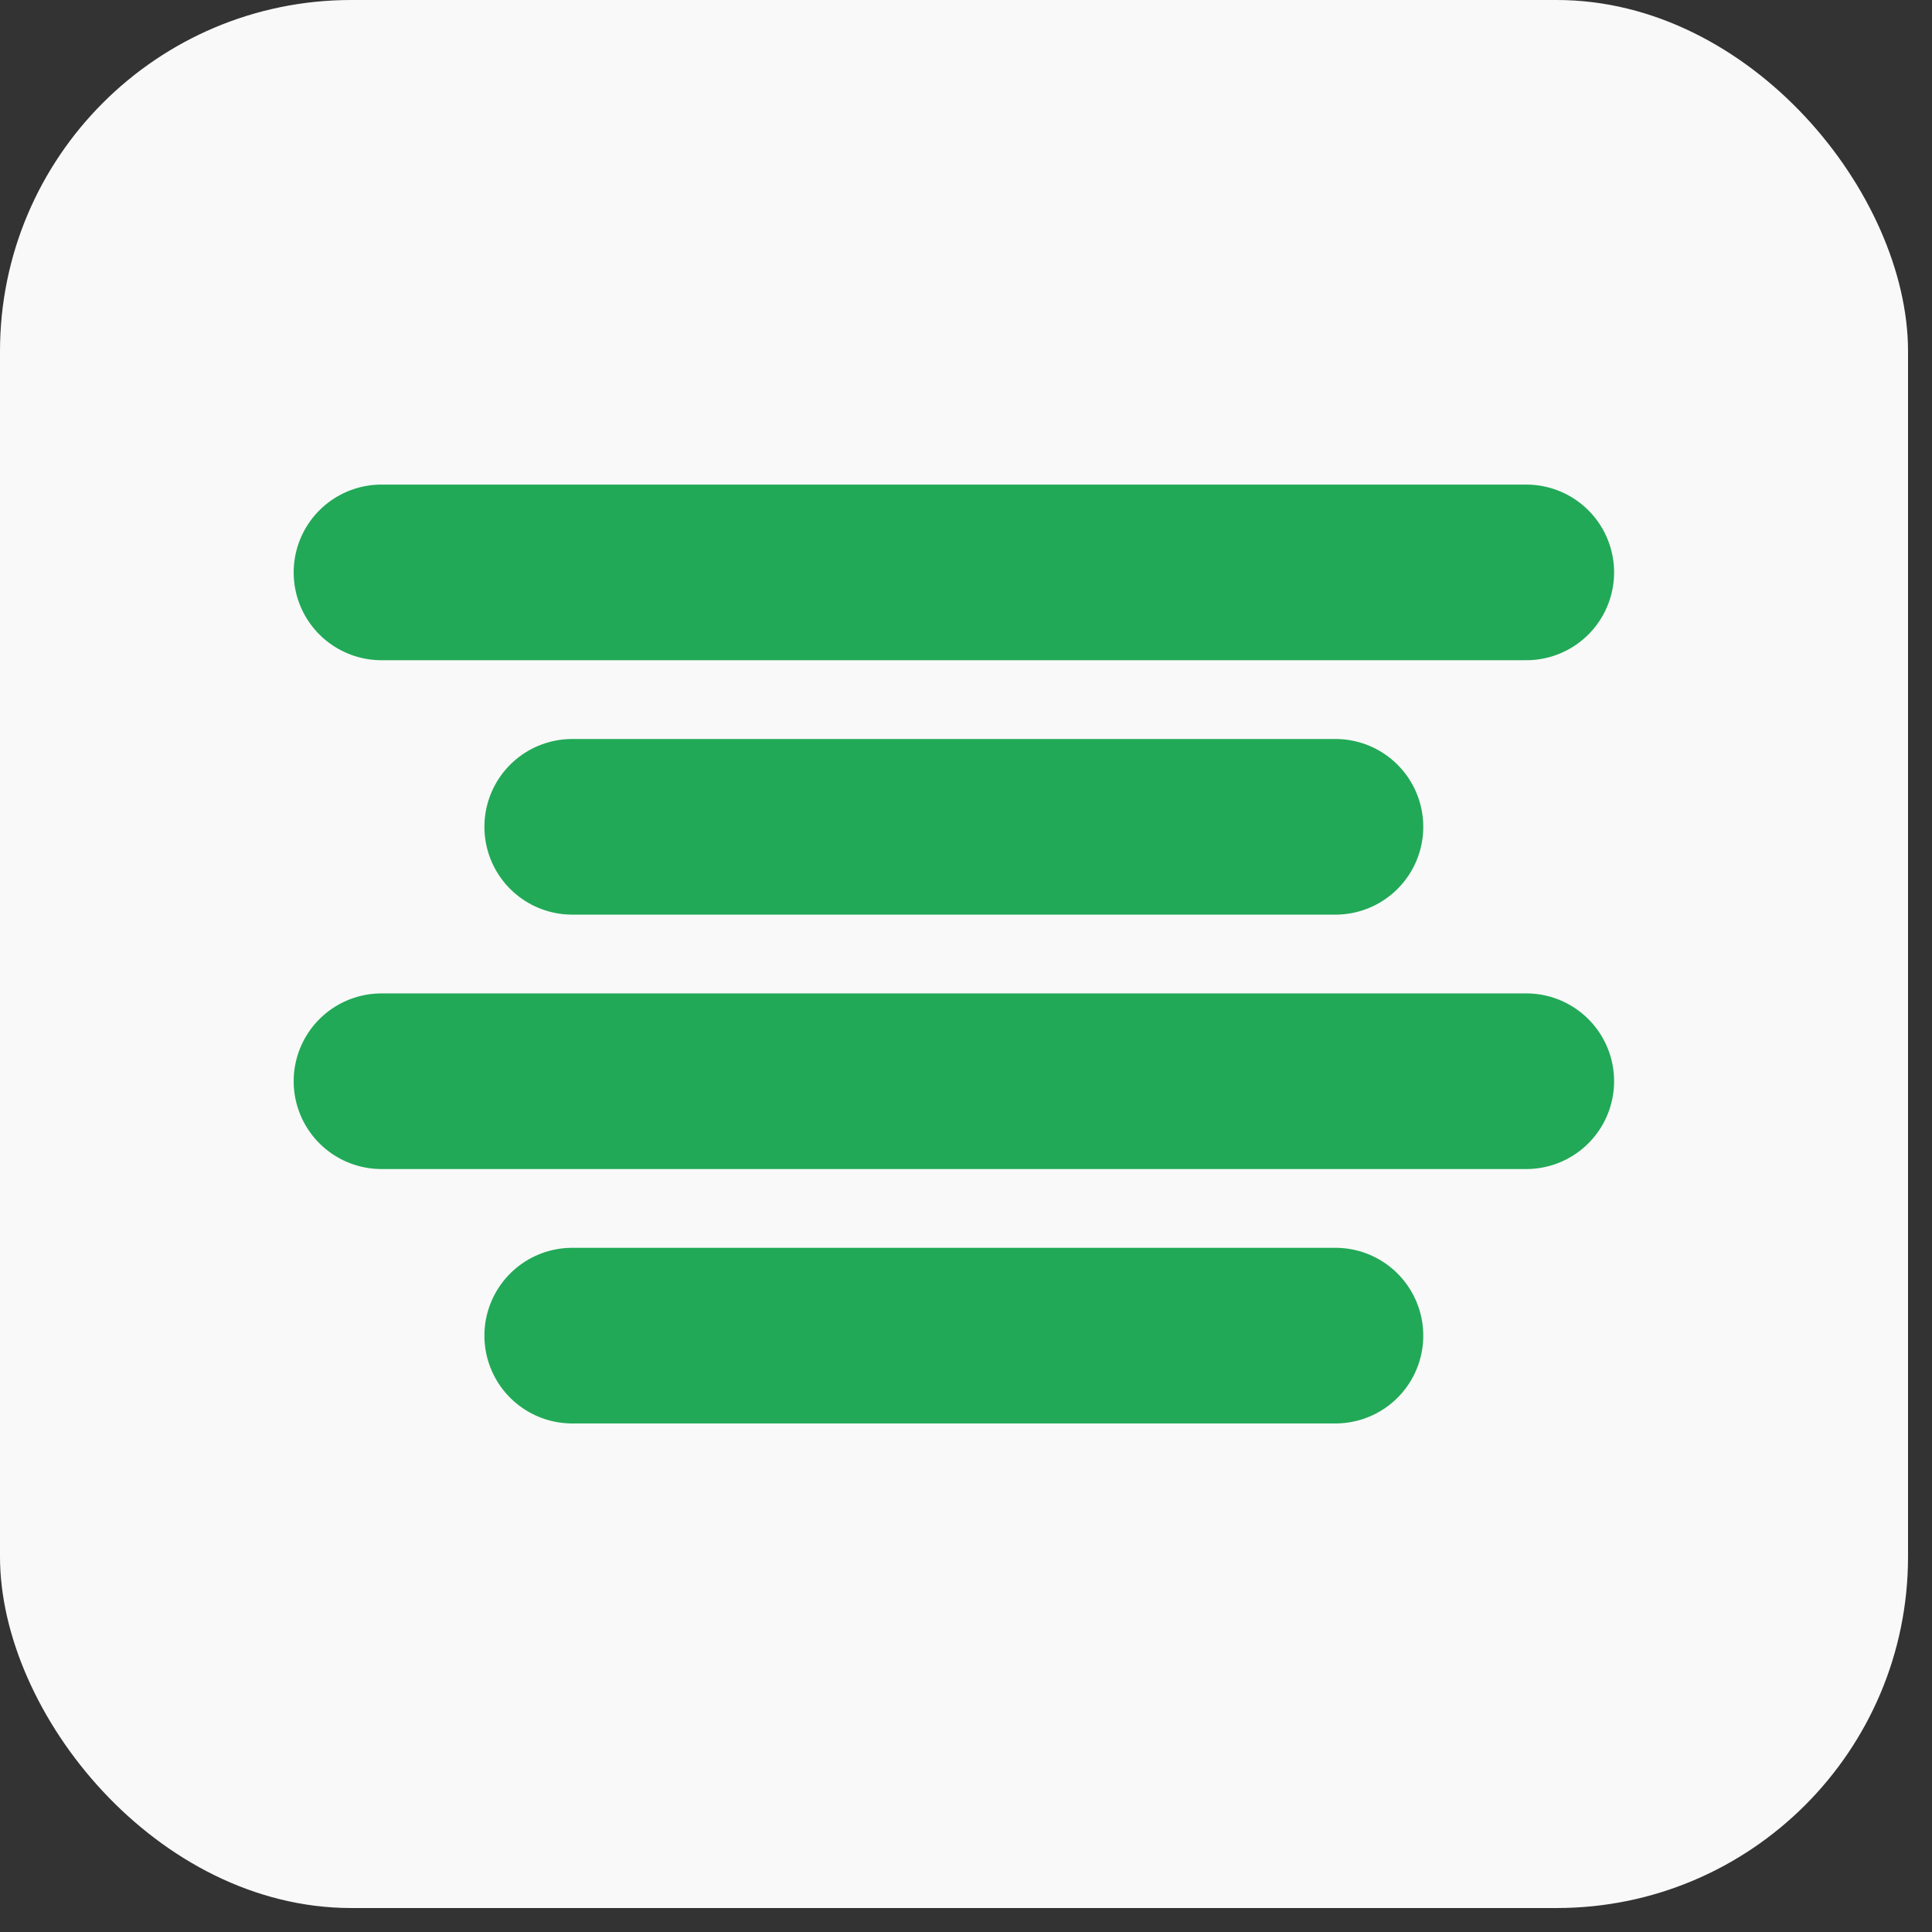
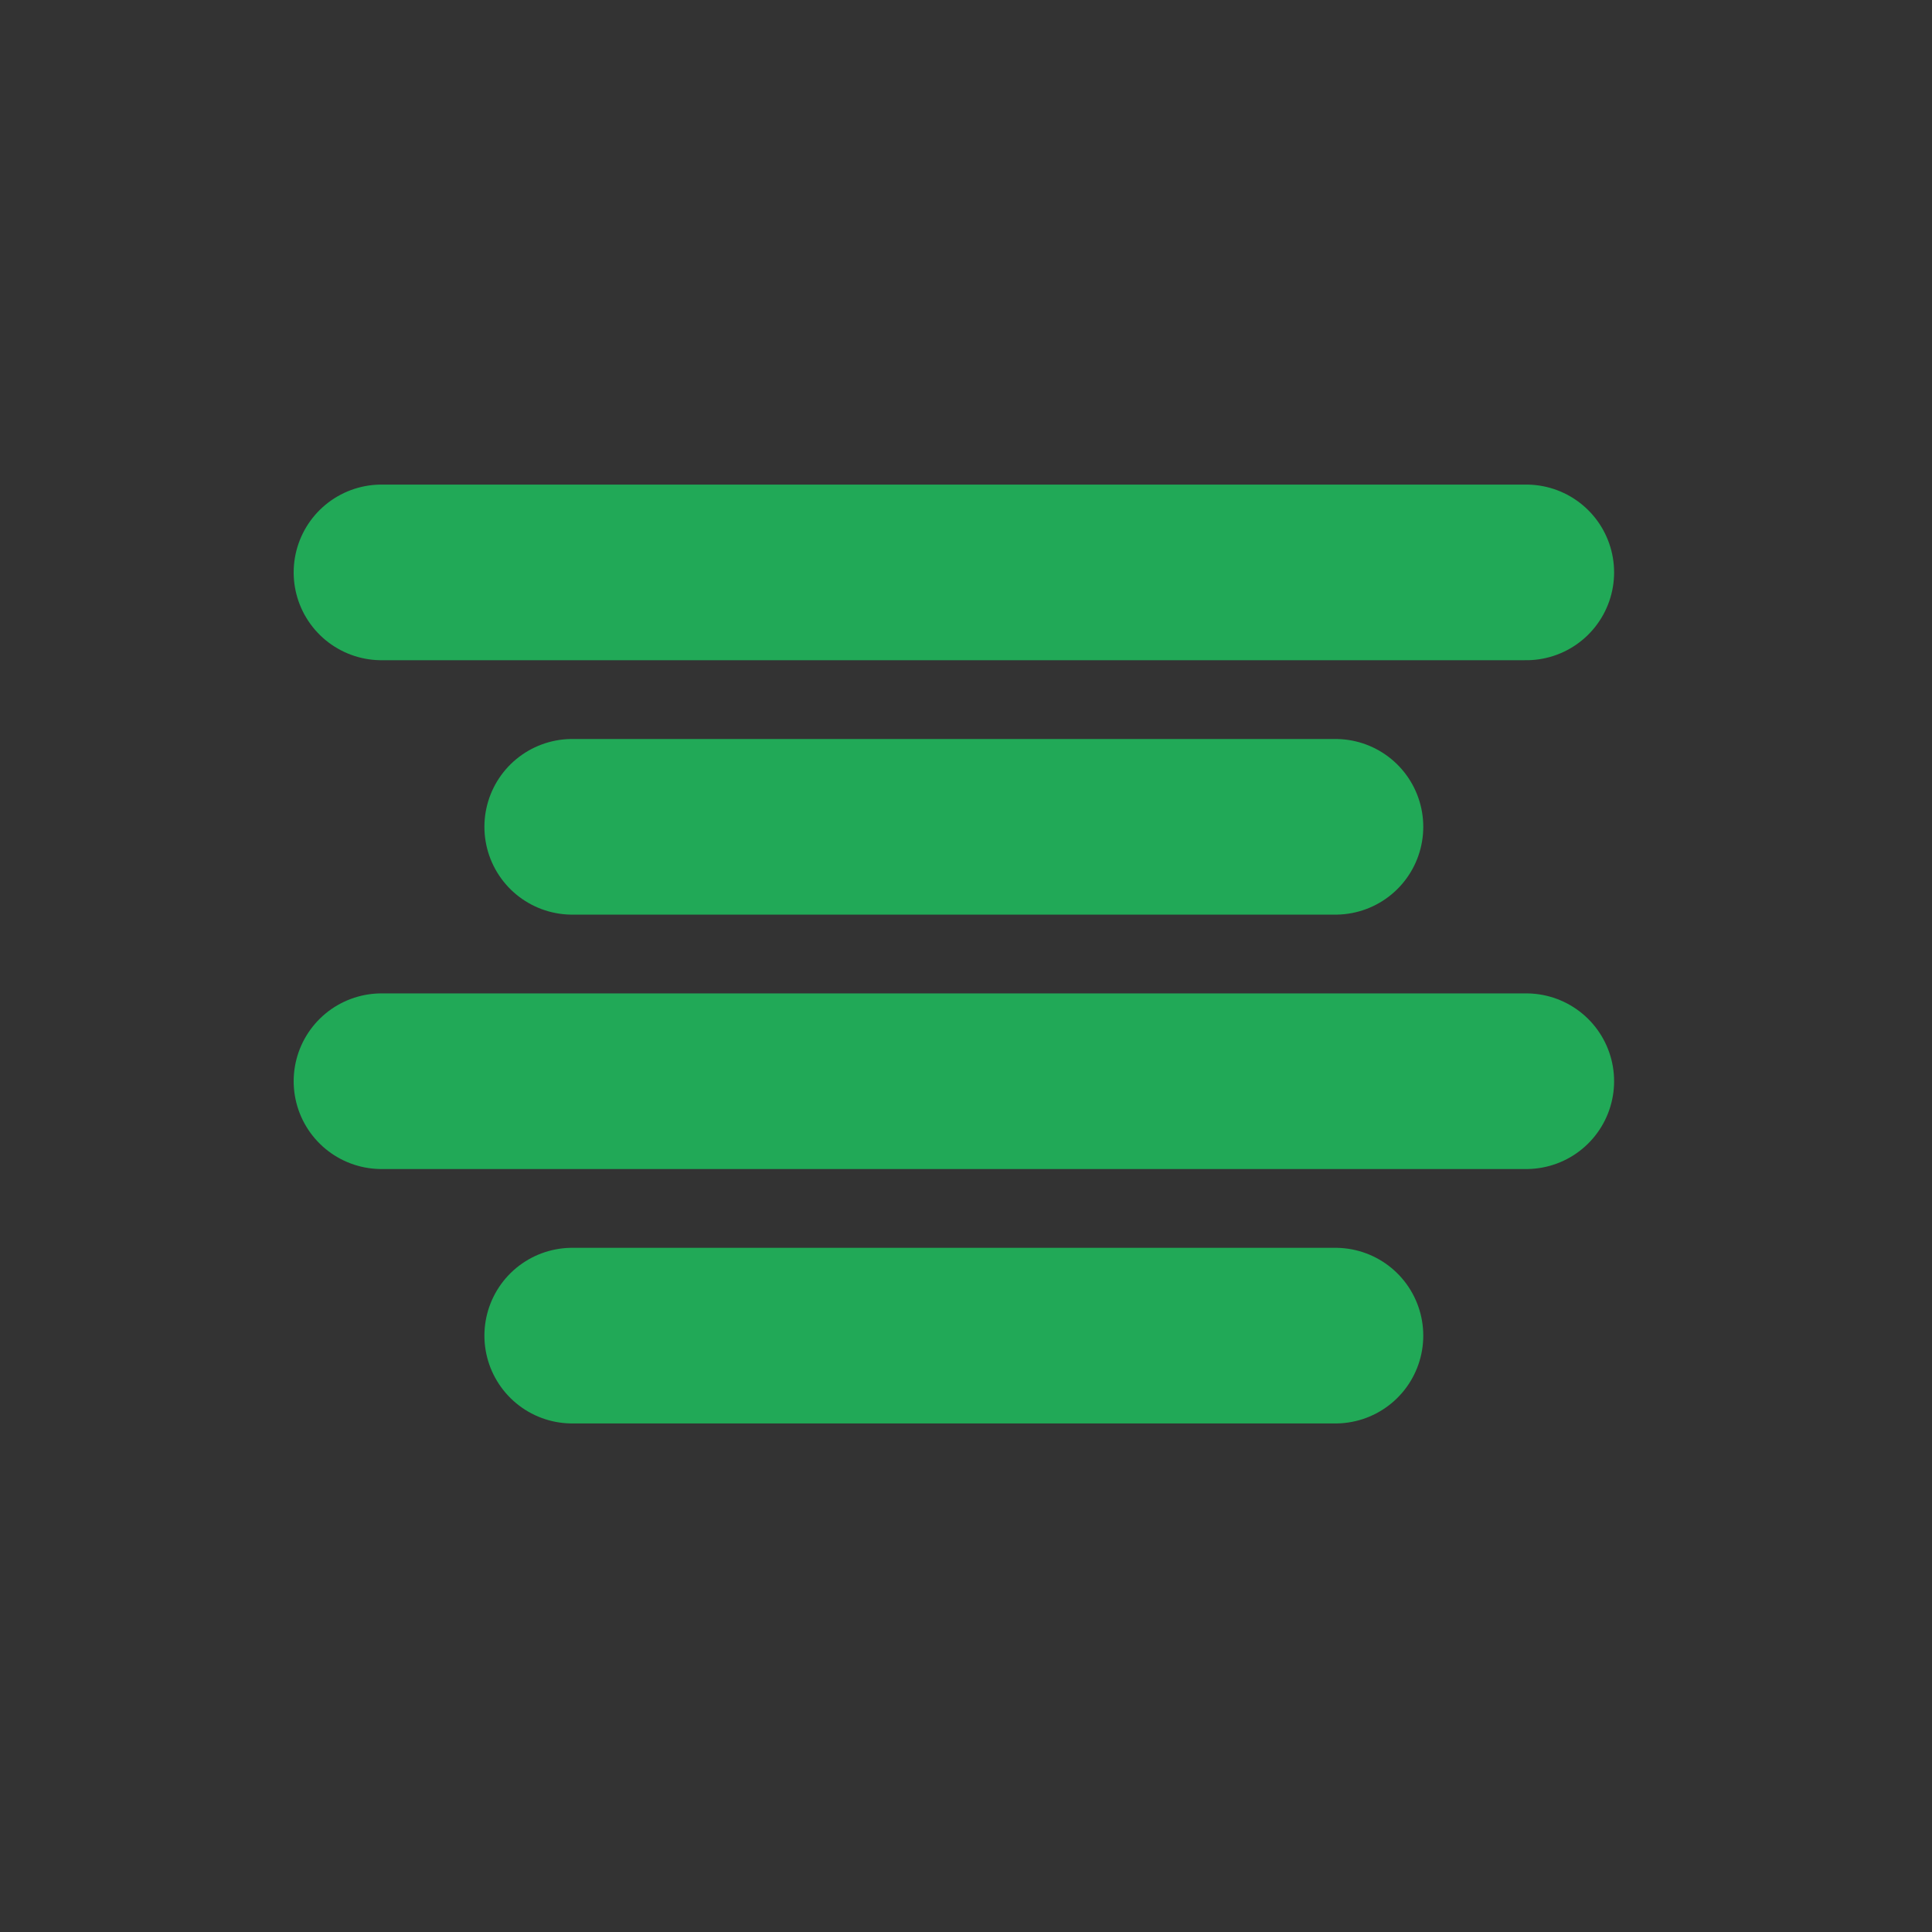
<svg xmlns="http://www.w3.org/2000/svg" width="22" height="22" viewBox="0 0 22 22" fill="none">
  <rect x="0" y="0" width="22" height="22" fill="#333333" stroke="none" />
-   <rect width="21.727" height="21.727" rx="4" fill="#F9F9F9" />
  <path d="M15.207 9.415H6.516M17.38 6.518H4.344M17.38 12.312H4.344M15.207 15.209H6.516" stroke="#21A957" stroke-width="2" stroke-linecap="round" stroke-linejoin="round" />
</svg>